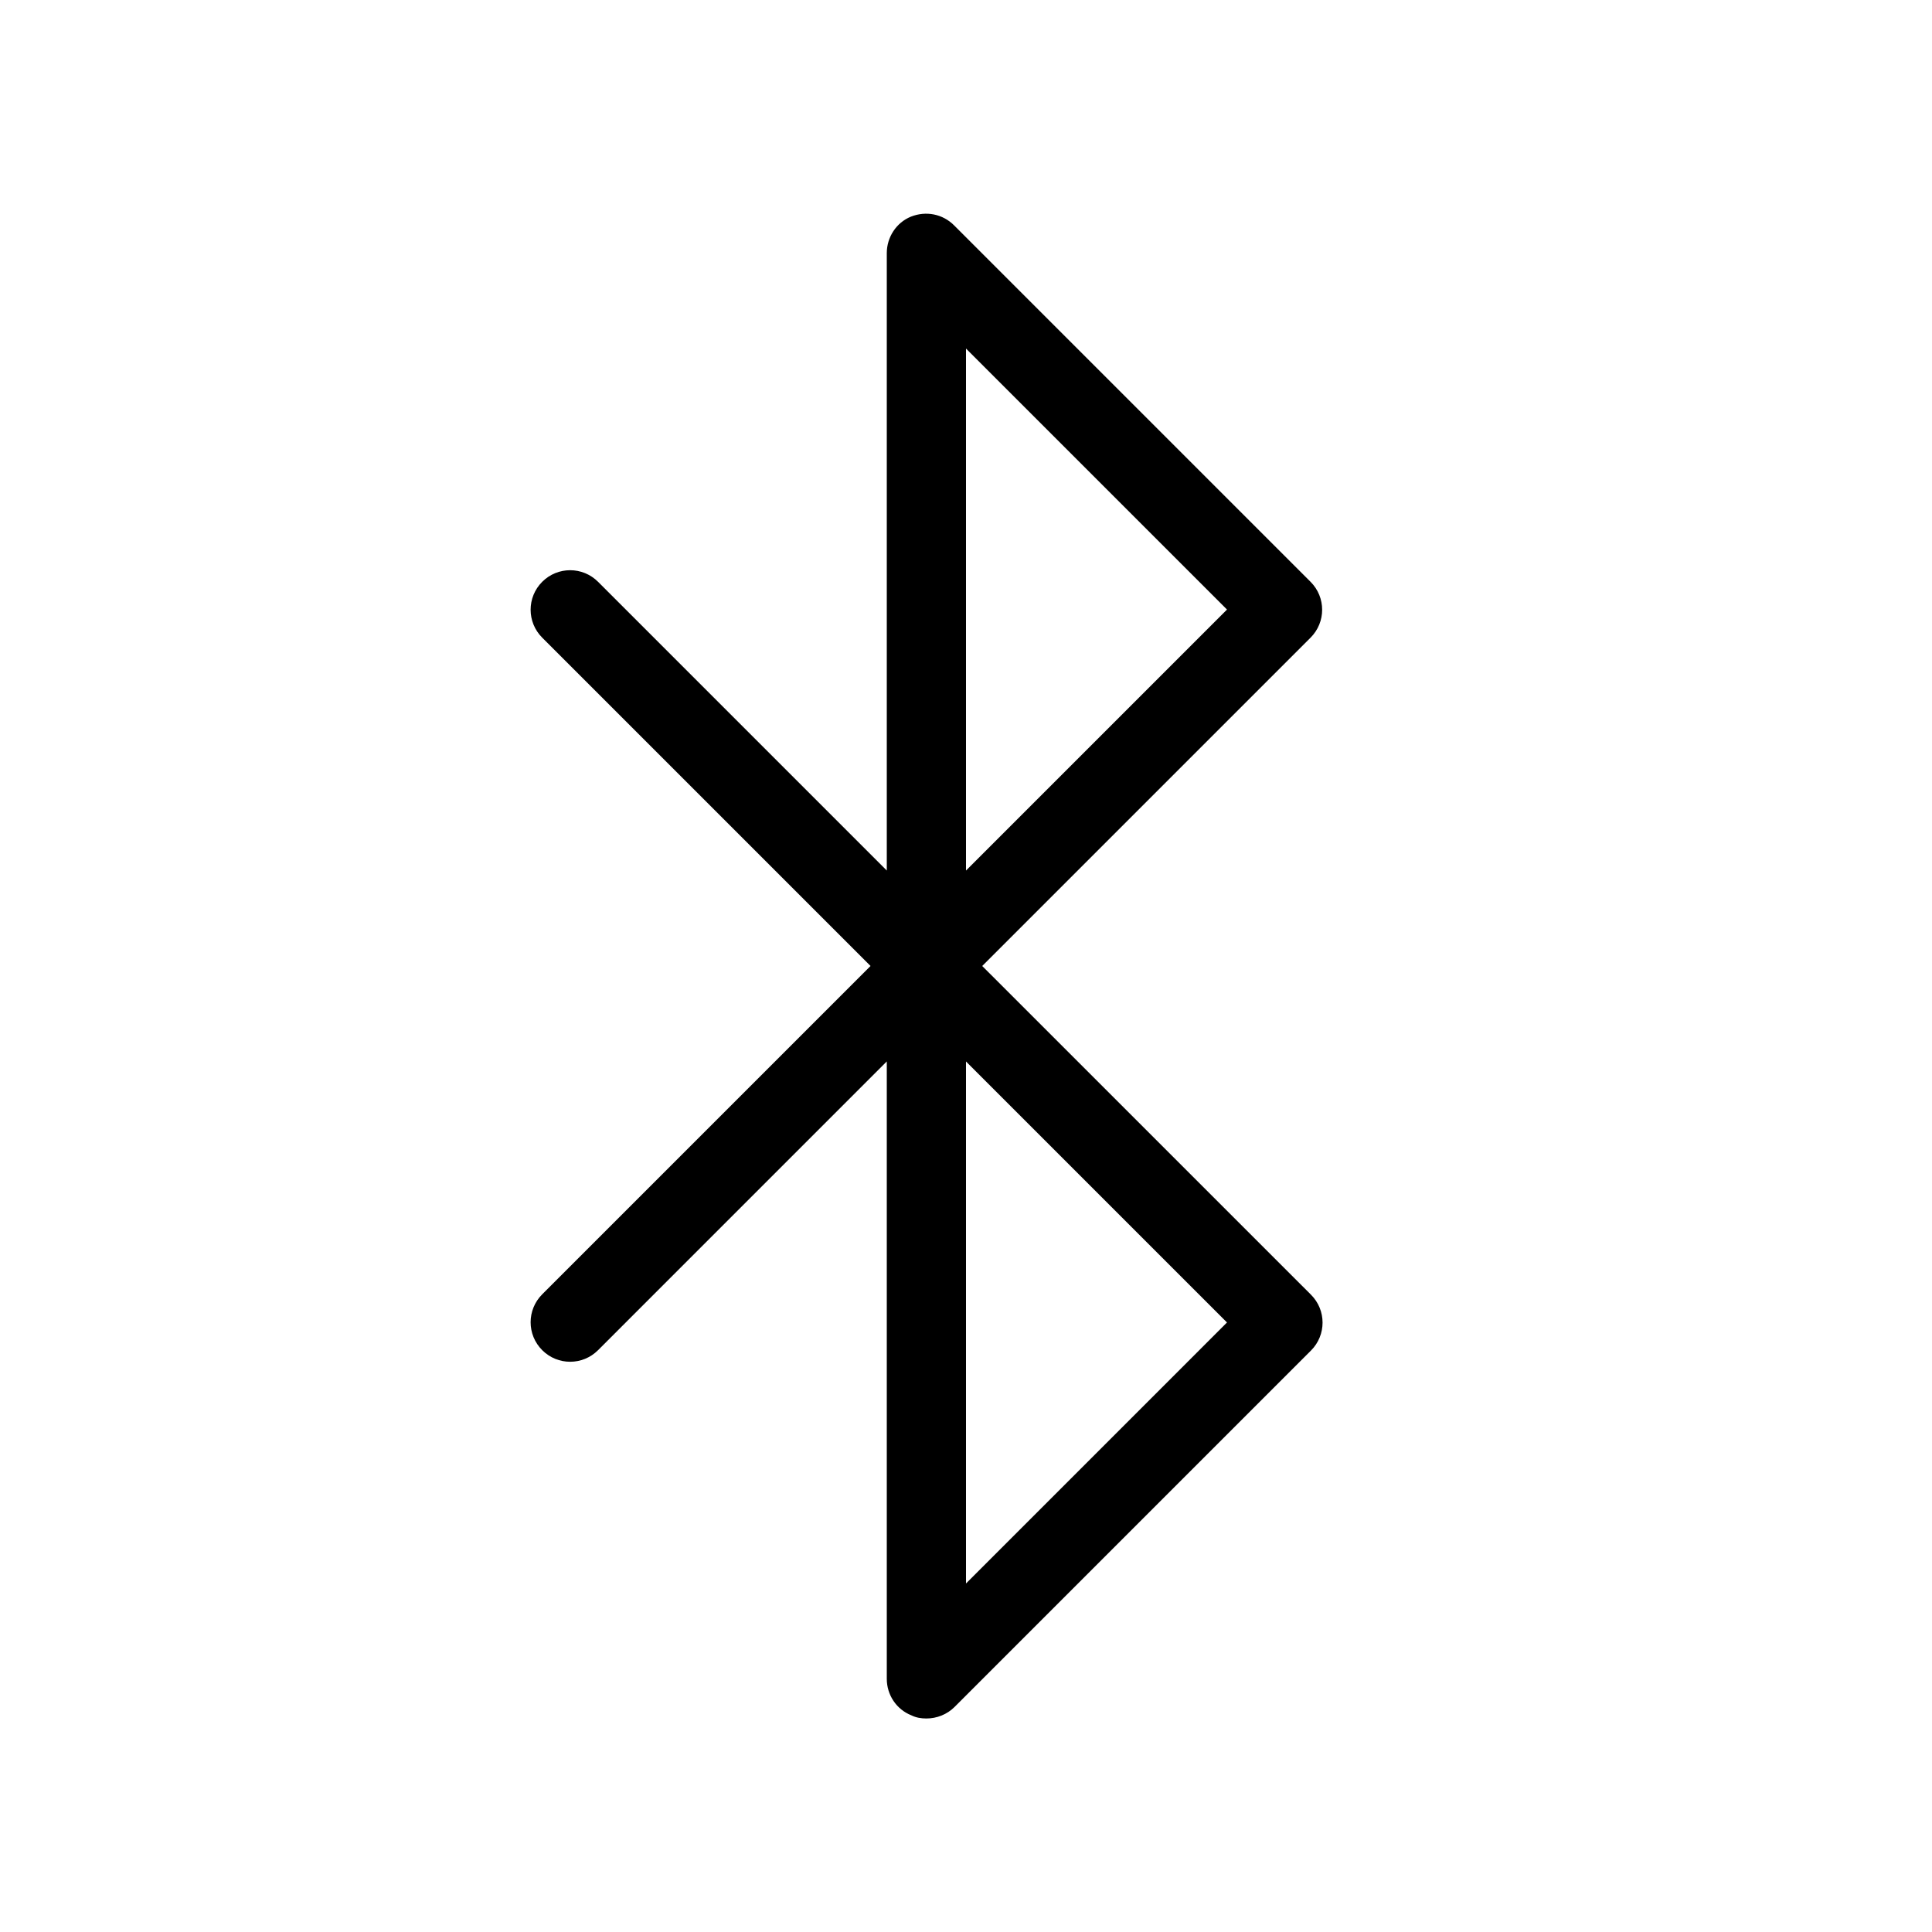
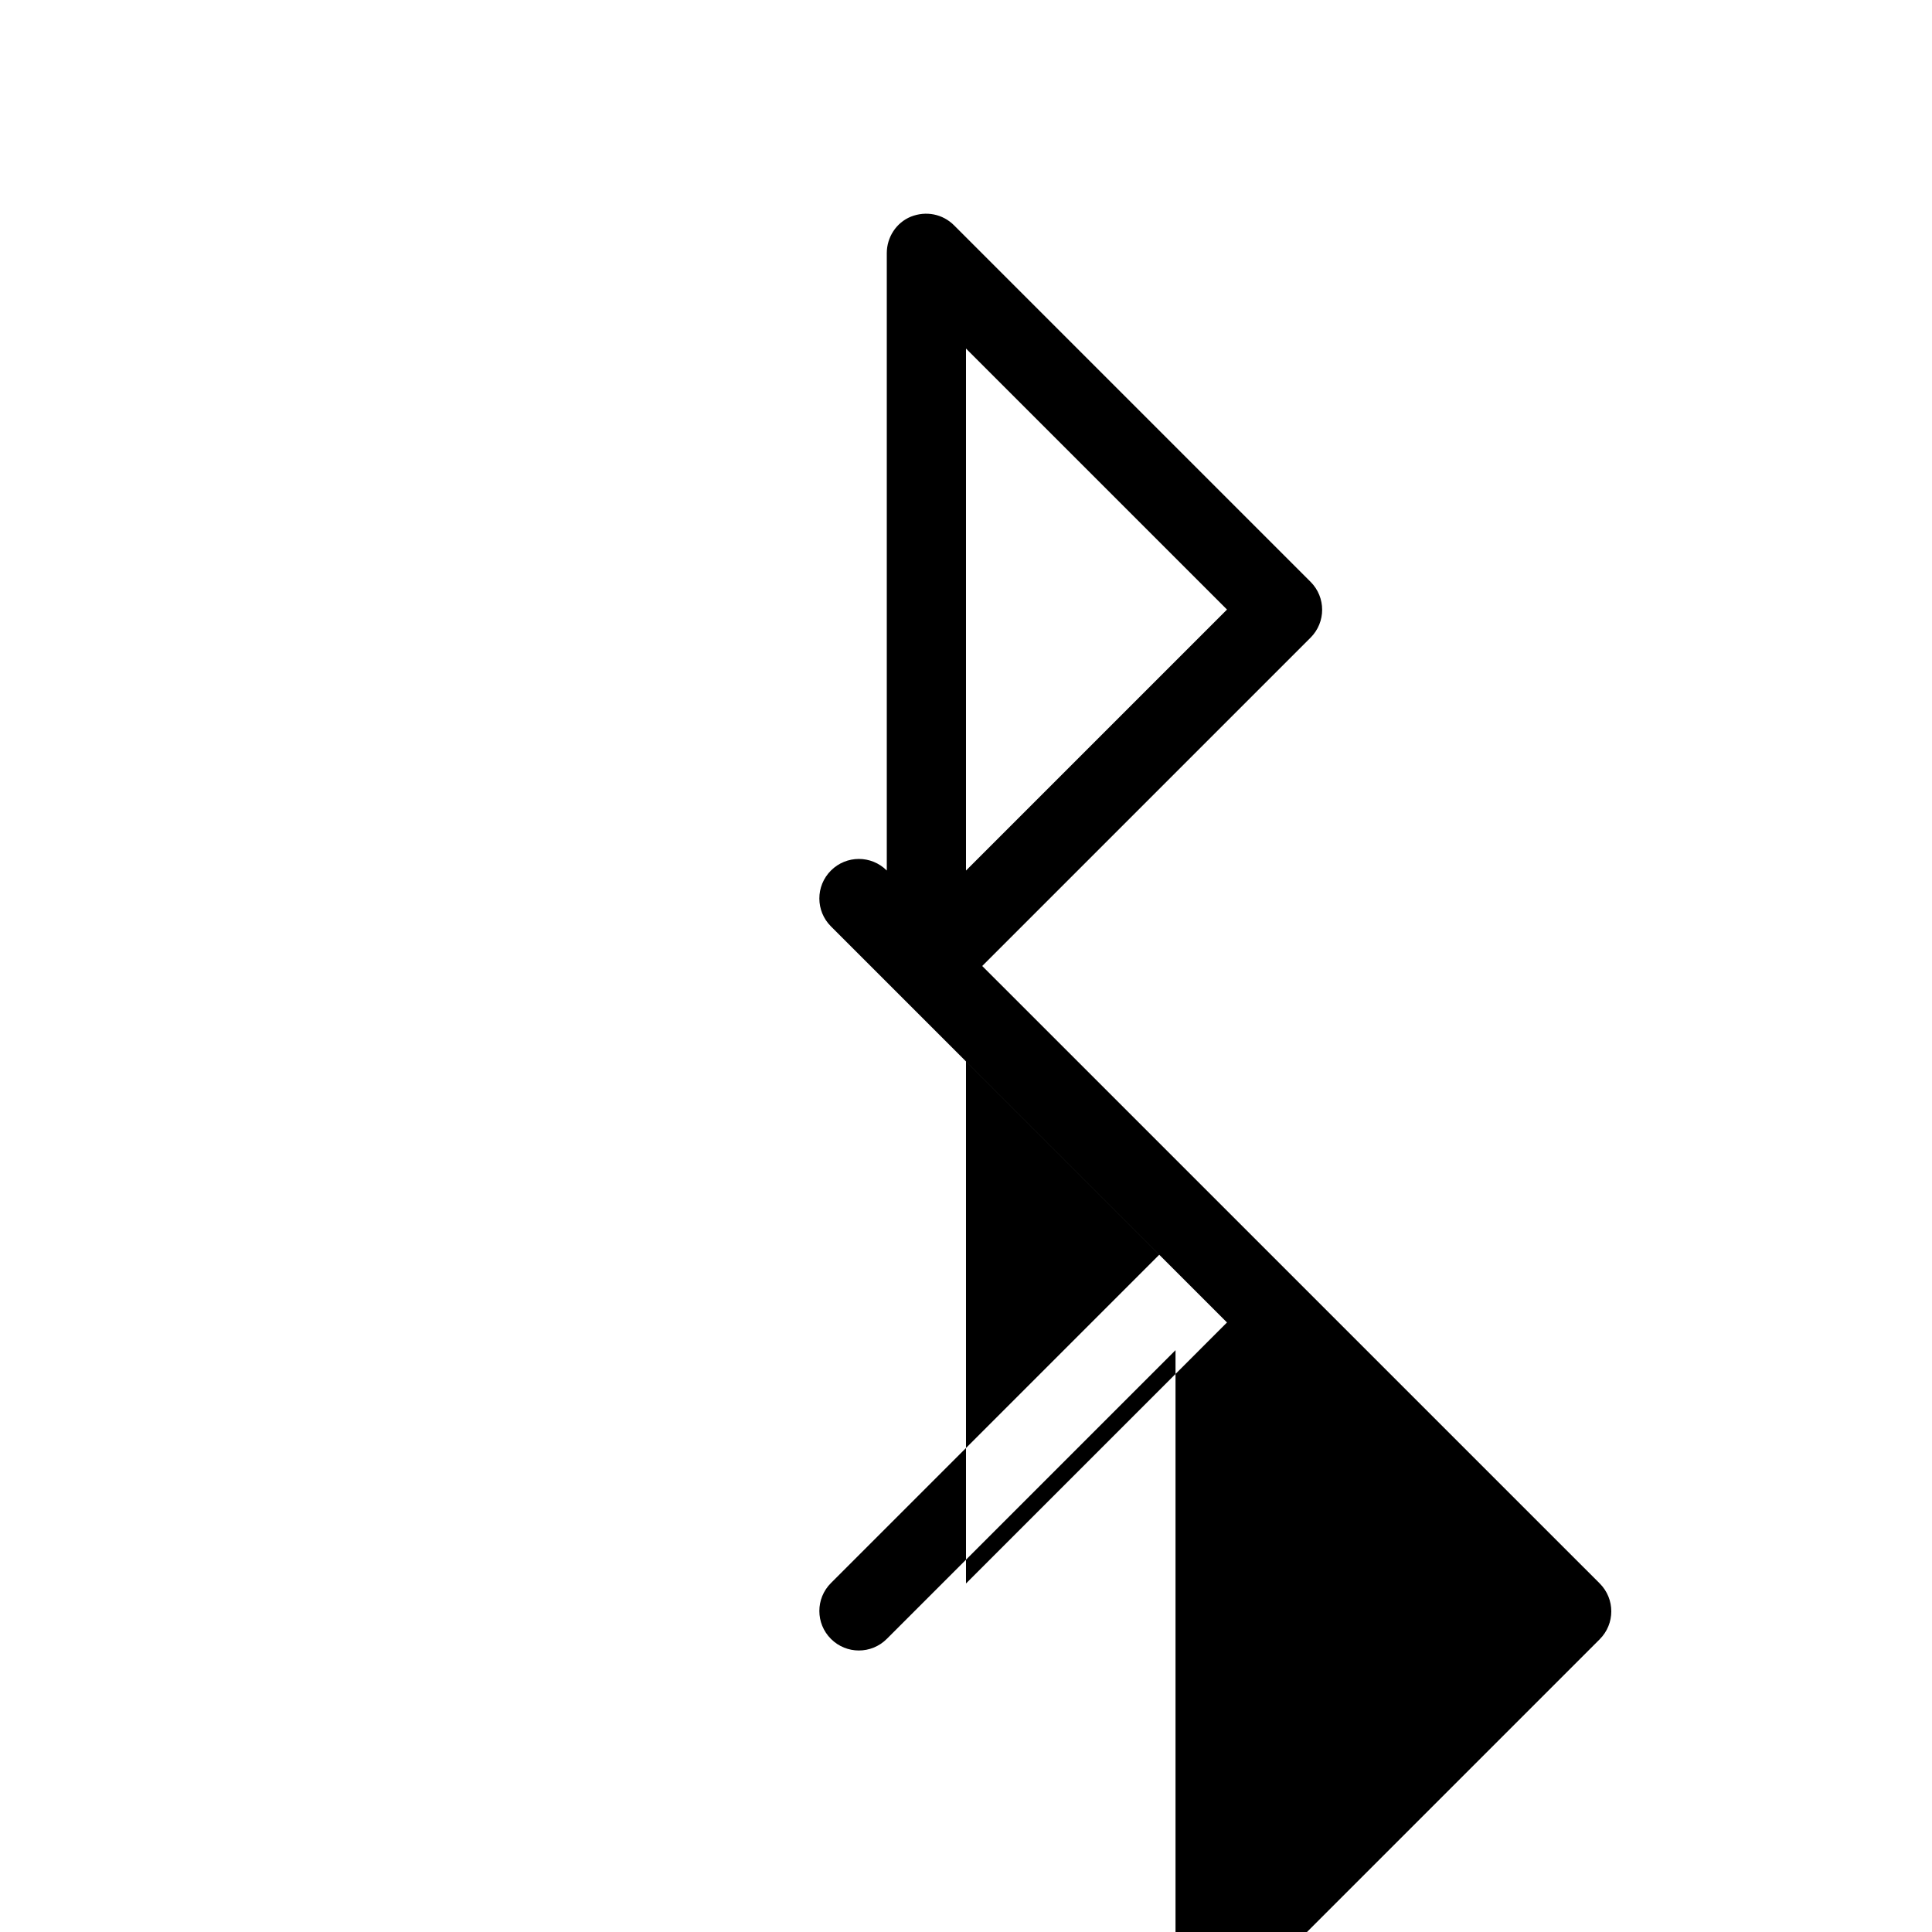
<svg xmlns="http://www.w3.org/2000/svg" fill="#000000" width="800px" height="800px" version="1.1" viewBox="144 144 512 512">
-   <path d="m404.3 400 87.012-87.012c4.094-4.094 4.094-10.707 0-14.801l-94.465-94.465c-3.043-3.043-7.453-3.883-11.441-2.309-3.879 1.574-6.398 5.457-6.398 9.656v163.63l-76.516-76.516c-4.094-4.094-10.707-4.094-14.801 0s-4.094 10.707 0 14.801l87.012 87.012-87.012 87.012c-4.094 4.094-4.094 10.707 0 14.801s10.707 4.094 14.801 0l76.516-76.52v163.63c0 4.199 2.519 8.082 6.508 9.656 1.258 0.633 2.621 0.84 3.988 0.84 2.731 0 5.457-1.051 7.453-3.043l94.465-94.465c4.094-4.094 4.094-10.707 0-14.801zm-4.301-163.63 69.168 69.168-69.168 69.168zm0 327.27v-138.34l69.168 69.168z" />
+   <path d="m404.3 400 87.012-87.012c4.094-4.094 4.094-10.707 0-14.801l-94.465-94.465c-3.043-3.043-7.453-3.883-11.441-2.309-3.879 1.574-6.398 5.457-6.398 9.656v163.63c-4.094-4.094-10.707-4.094-14.801 0s-4.094 10.707 0 14.801l87.012 87.012-87.012 87.012c-4.094 4.094-4.094 10.707 0 14.801s10.707 4.094 14.801 0l76.516-76.52v163.63c0 4.199 2.519 8.082 6.508 9.656 1.258 0.633 2.621 0.84 3.988 0.84 2.731 0 5.457-1.051 7.453-3.043l94.465-94.465c4.094-4.094 4.094-10.707 0-14.801zm-4.301-163.63 69.168 69.168-69.168 69.168zm0 327.27v-138.34l69.168 69.168z" />
</svg>